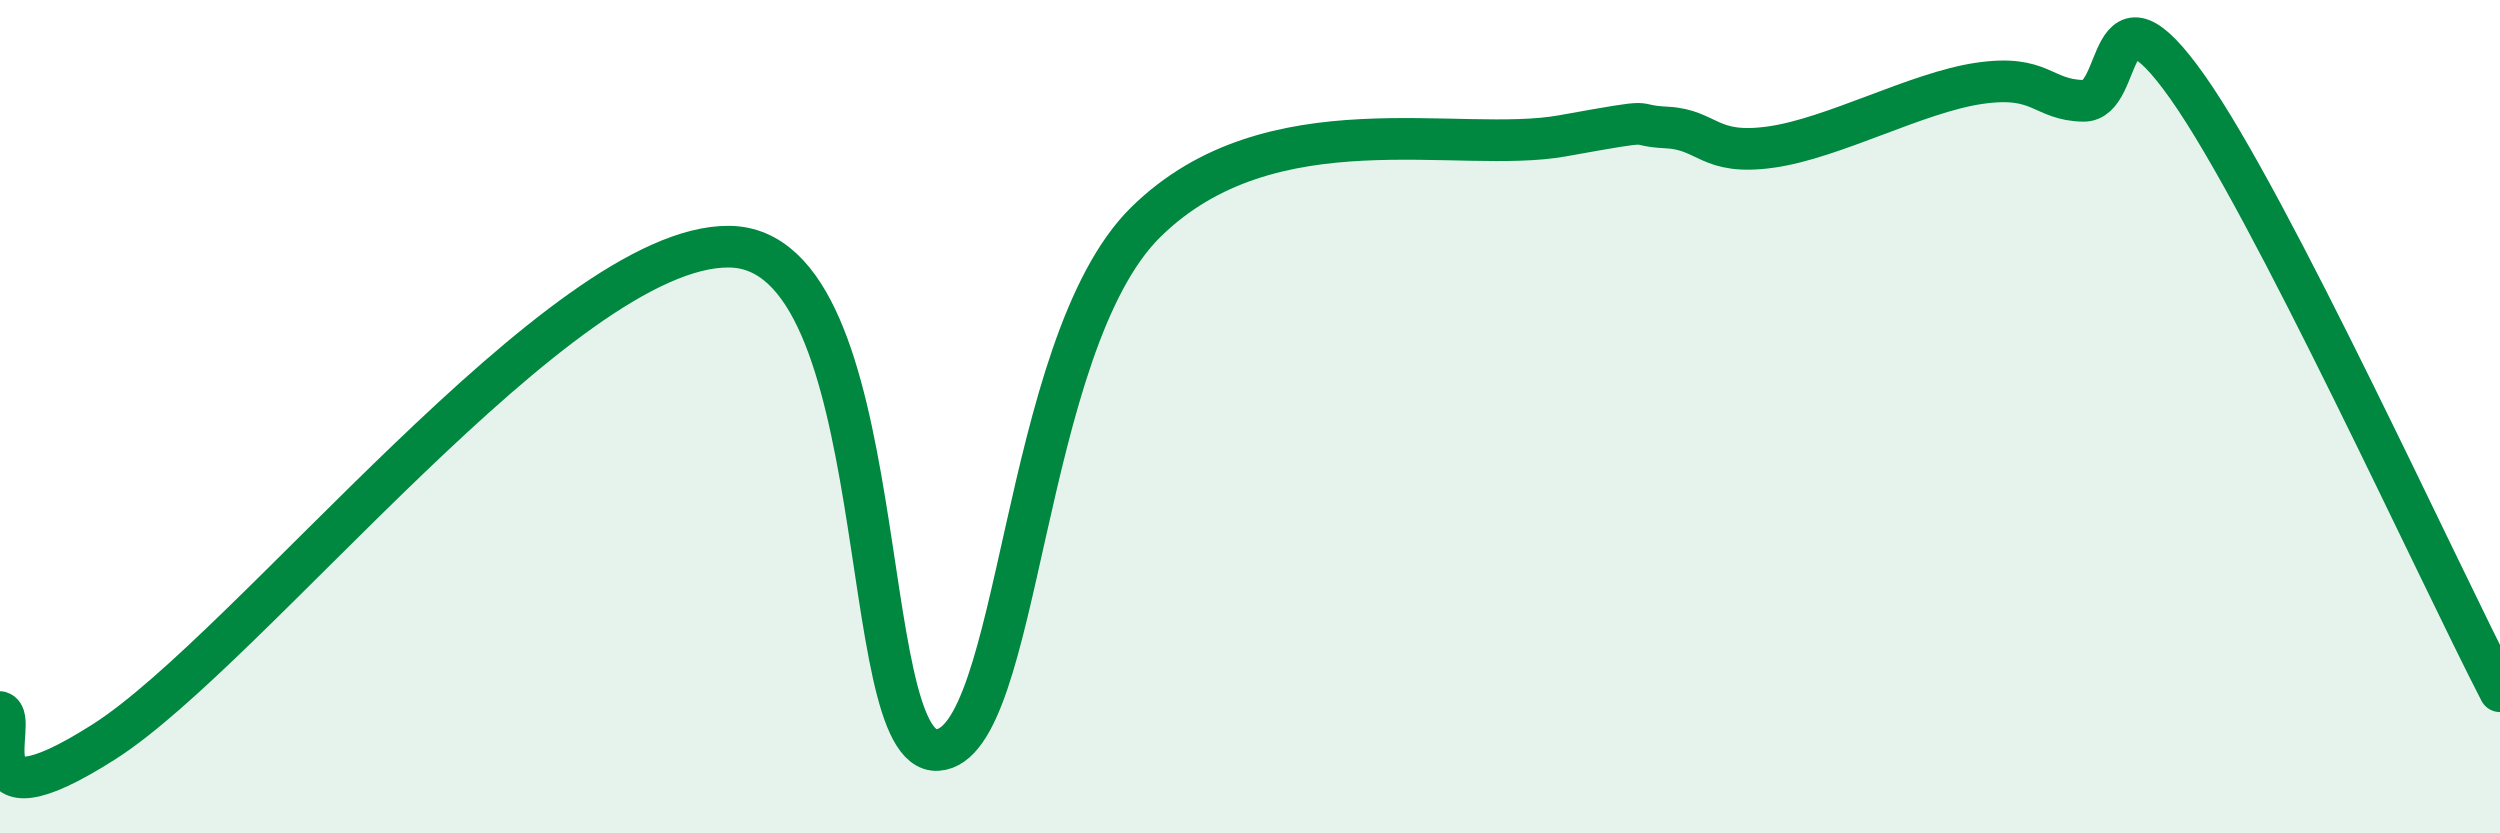
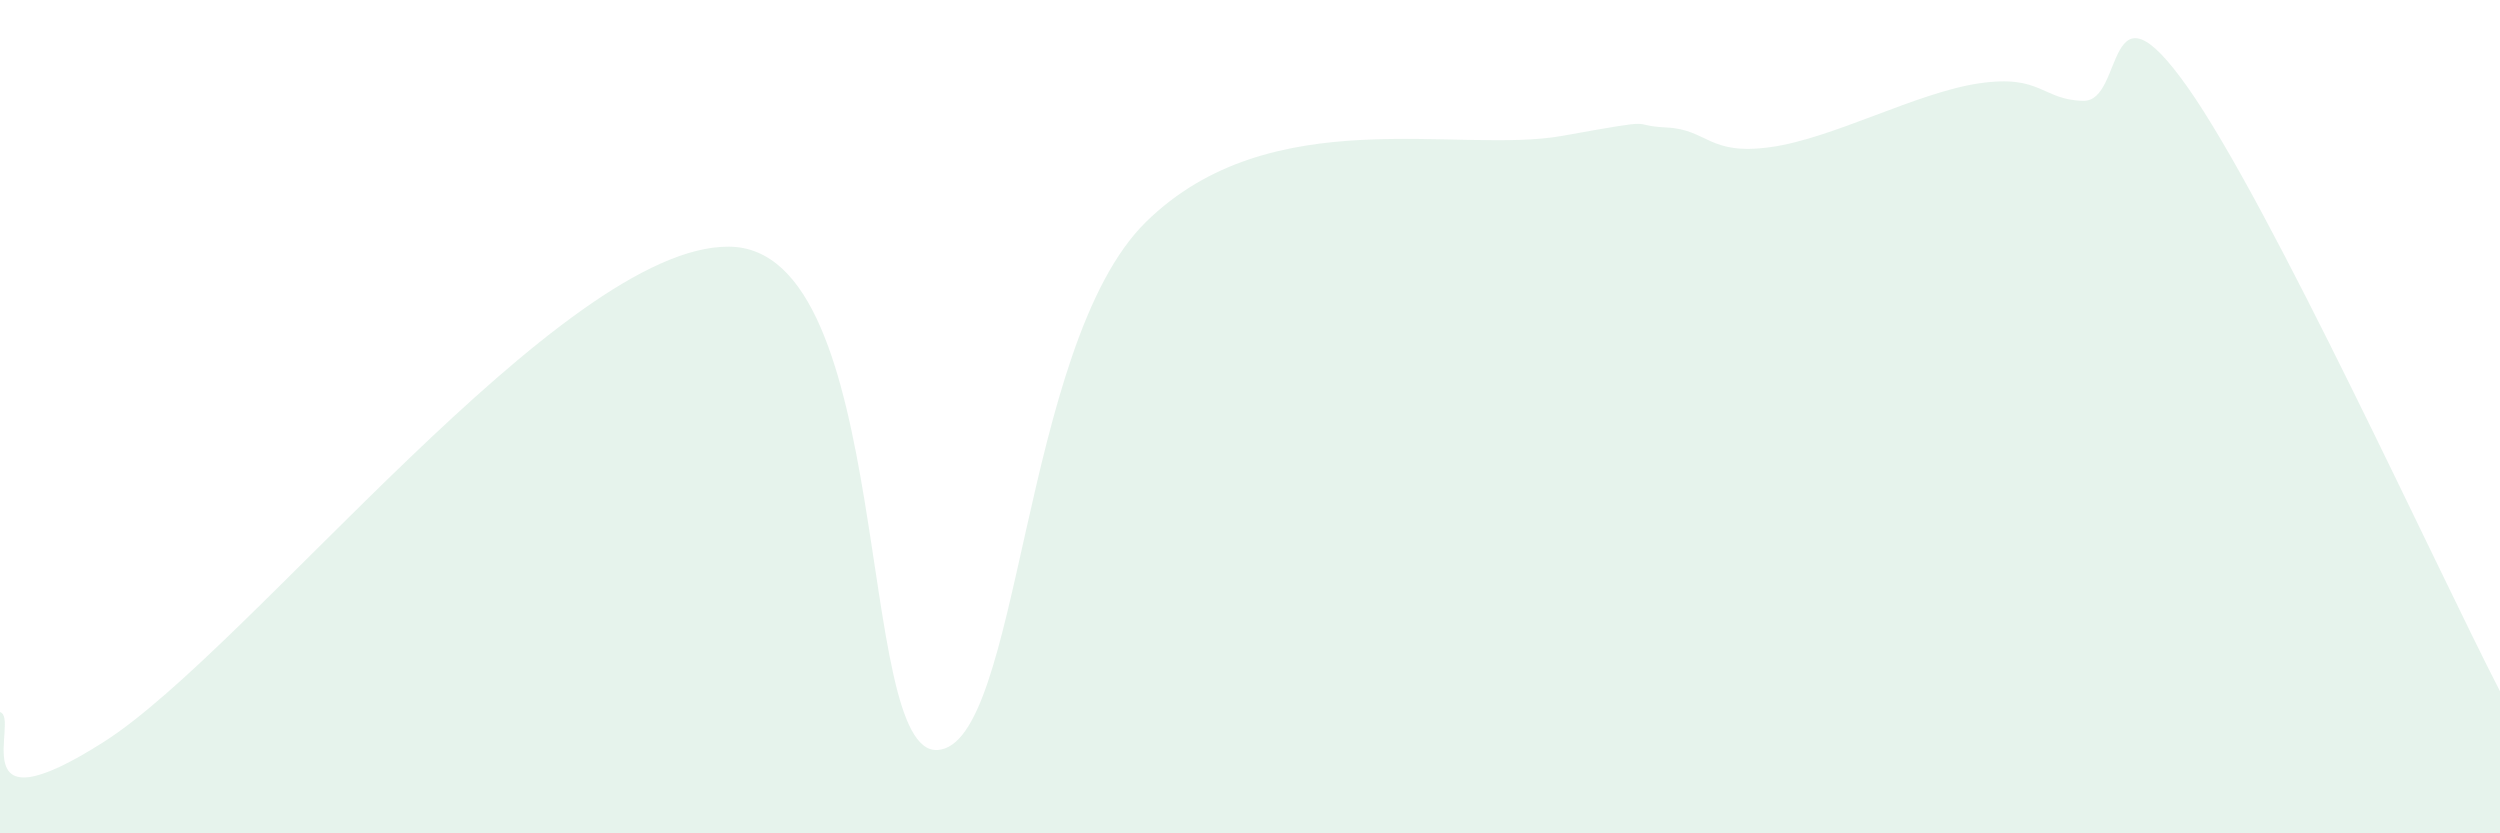
<svg xmlns="http://www.w3.org/2000/svg" width="60" height="20" viewBox="0 0 60 20">
  <path d="M 0,17.09 C 0.5,17.23 -1,20.03 2.5,17.8 C 6,15.57 13.5,5.88 17.5,5.92 C 21.5,5.96 20.5,18.12 22.5,18 C 24.5,17.88 24.5,8.28 27.5,5.33 C 30.5,2.38 35,3.71 37.5,3.26 C 40,2.81 39,3.01 40,3.06 C 41,3.11 41,3.74 42.5,3.53 C 44,3.32 46,2.22 47.5,2 C 49,1.78 49,2.4 50,2.42 C 51,2.44 50.5,-0.74 52.5,2.09 C 54.5,4.92 58.5,13.69 60,16.59L60 20L0 20Z" fill="#008740" opacity="0.1" stroke-linecap="round" stroke-linejoin="round" />
-   <path d="M 0,17.09 C 0.5,17.23 -1,20.03 2.5,17.8 C 6,15.57 13.5,5.88 17.5,5.92 C 21.5,5.96 20.5,18.12 22.5,18 C 24.5,17.88 24.5,8.28 27.5,5.33 C 30.5,2.38 35,3.71 37.5,3.26 C 40,2.81 39,3.01 40,3.06 C 41,3.11 41,3.74 42.5,3.53 C 44,3.32 46,2.22 47.5,2 C 49,1.78 49,2.4 50,2.42 C 51,2.44 50.5,-0.74 52.5,2.09 C 54.5,4.92 58.5,13.69 60,16.59" stroke="#008740" stroke-width="1" fill="none" stroke-linecap="round" stroke-linejoin="round" />
</svg>